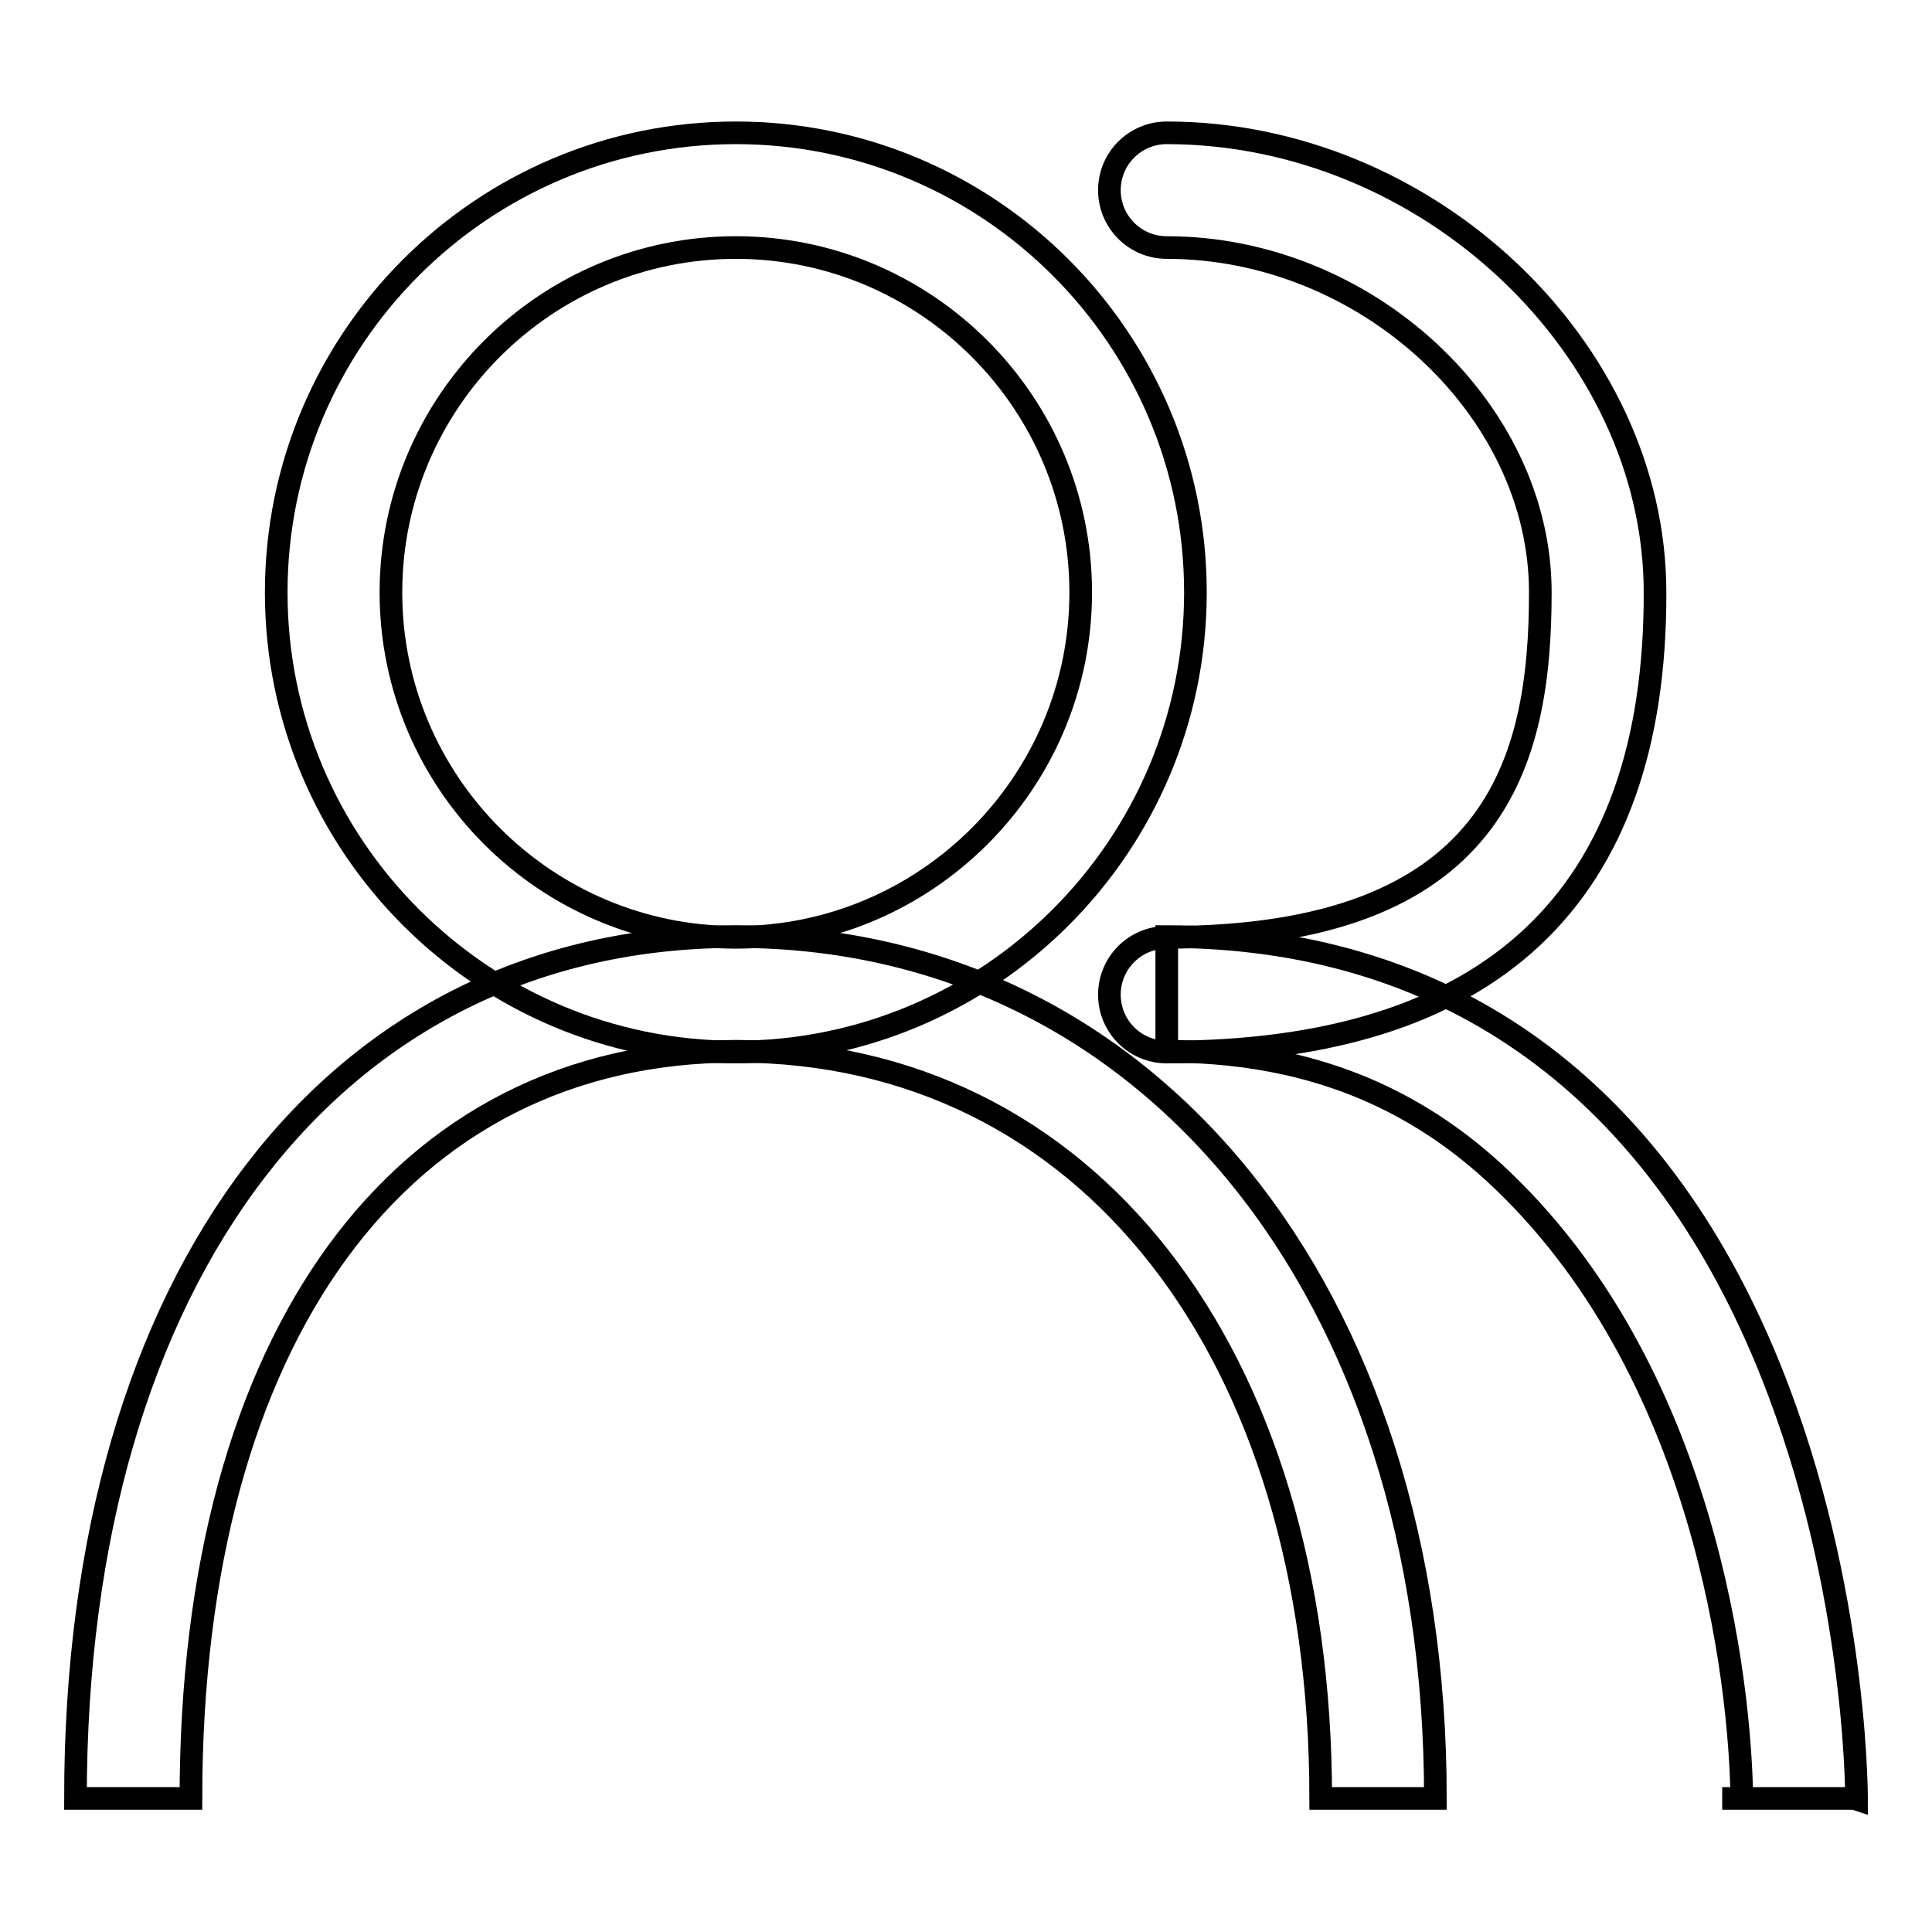
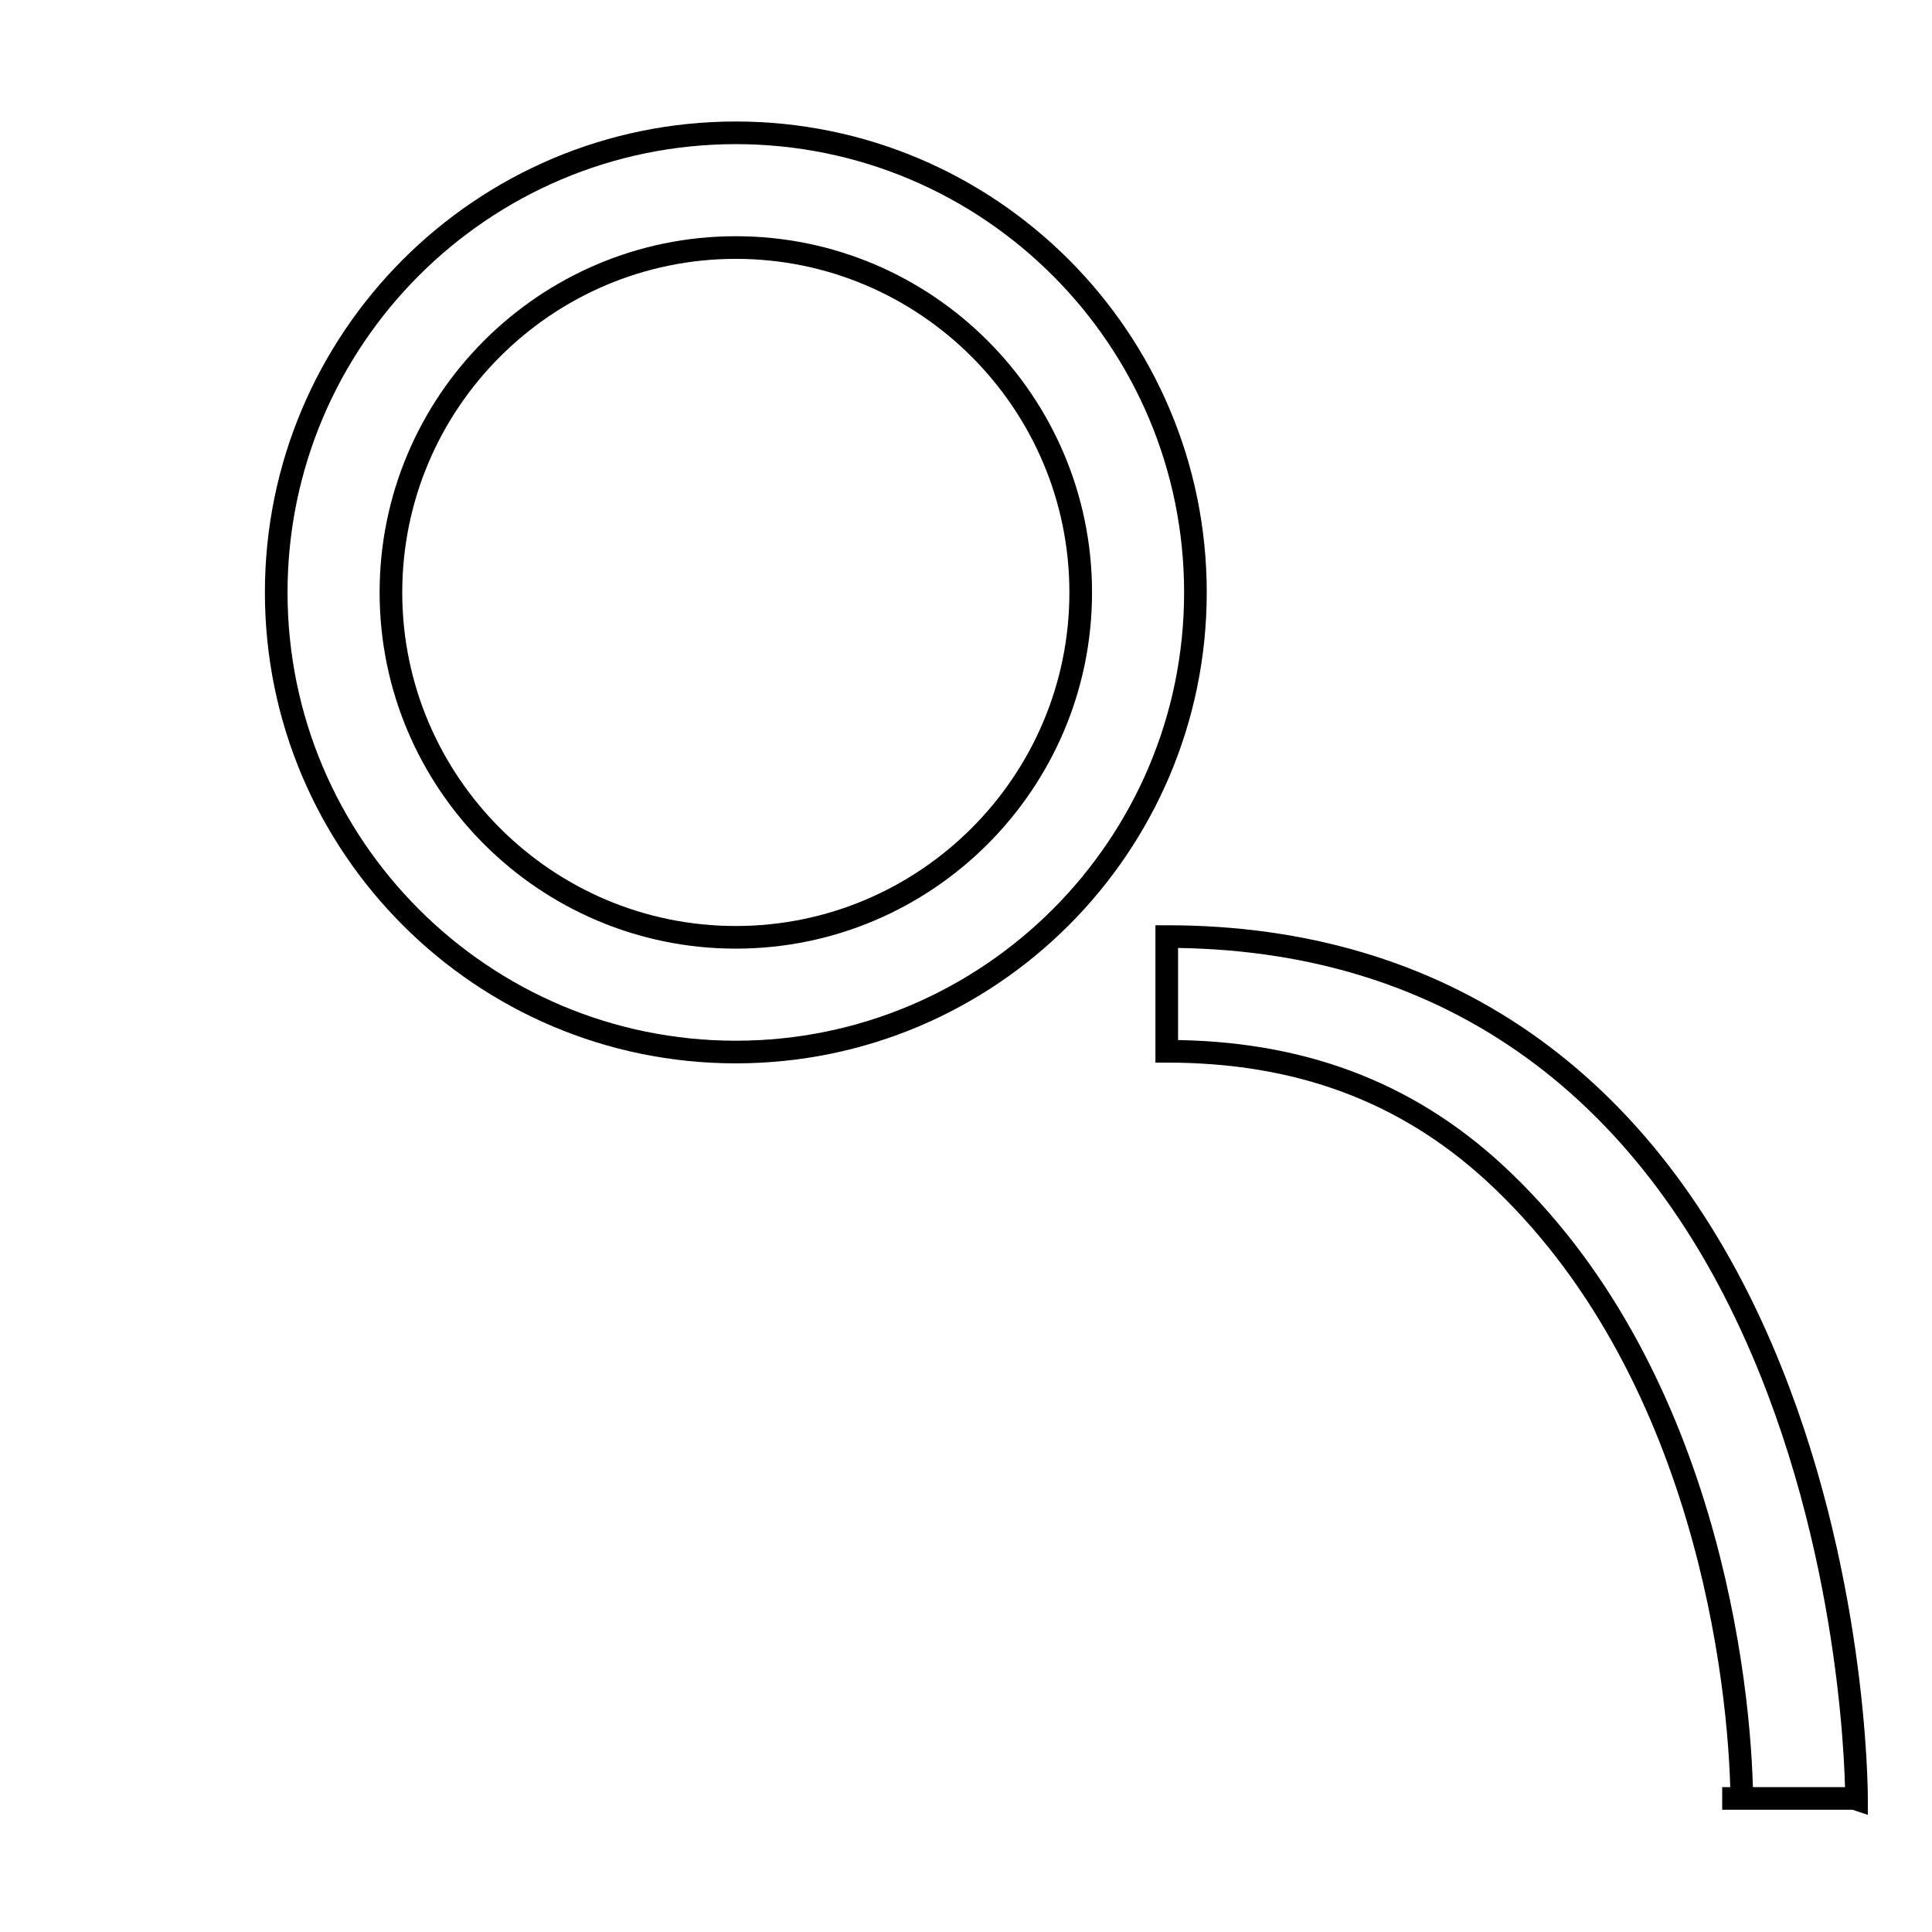
<svg xmlns="http://www.w3.org/2000/svg" version="1.1" x="0px" y="0px" viewBox="0 0 256 256" enable-background="new 0 0 256 256" xml:space="preserve">
  <g>
    <g>
      <path stroke-width="3" fill-opacity="0" stroke="#000000" d="M97.5,139.4c-33.6,0-60.9-27.3-60.9-60.9s27.3-60.9,60.9-60.9c33.6,0,60.9,27.3,60.9,60.9S131.1,139.4,97.5,139.4z M97.5,32.8c-25.2,0-45.7,20.5-45.7,45.7c0,25.2,20.5,45.7,45.7,45.7c25.2,0,45.7-20.5,45.7-45.7C143.2,53.3,122.7,32.8,97.5,32.8z" />
-       <path stroke-width="3" fill-opacity="0" stroke="#000000" d="M154.6,139.4c-4.2,0-7.6-3.4-7.6-7.6c0-4.2,3.4-7.6,7.6-7.6c43.6,0,49.5-23.1,49.5-45.7c0-24.3-23.1-45.7-49.5-45.7c-4.2,0-7.6-3.4-7.6-7.6s3.4-7.6,7.6-7.6c34.5,0,64.7,28.5,64.7,60.9C219.4,118.9,197.6,139.4,154.6,139.4z" />
-       <path stroke-width="3" fill-opacity="0" stroke="#000000" d="M190.2,238.3H175c0-59.2-31.1-99-77.4-99c-44.6,0-72.3,37.9-72.3,99H10c0-69.4,34.4-114.2,87.5-114.2C152.1,124.1,190.2,171.1,190.2,238.3z" />
      <path stroke-width="3" fill-opacity="0" stroke="#000000" d="M237.8,238.3h-7c0,0,15.2,0-2.6,0H246h-15.2c-0.2-15.2-4.7-57.1-32.9-83c-11.7-10.7-25.8-16-43.3-16v-15.2c36.3,0,63.6,19,78.9,54.8c12.4,29,12.5,58.3,12.5,59.5l-0.3-0.1h0.2h-0.2L237.8,238.3L237.8,238.3z" />
    </g>
  </g>
</svg>